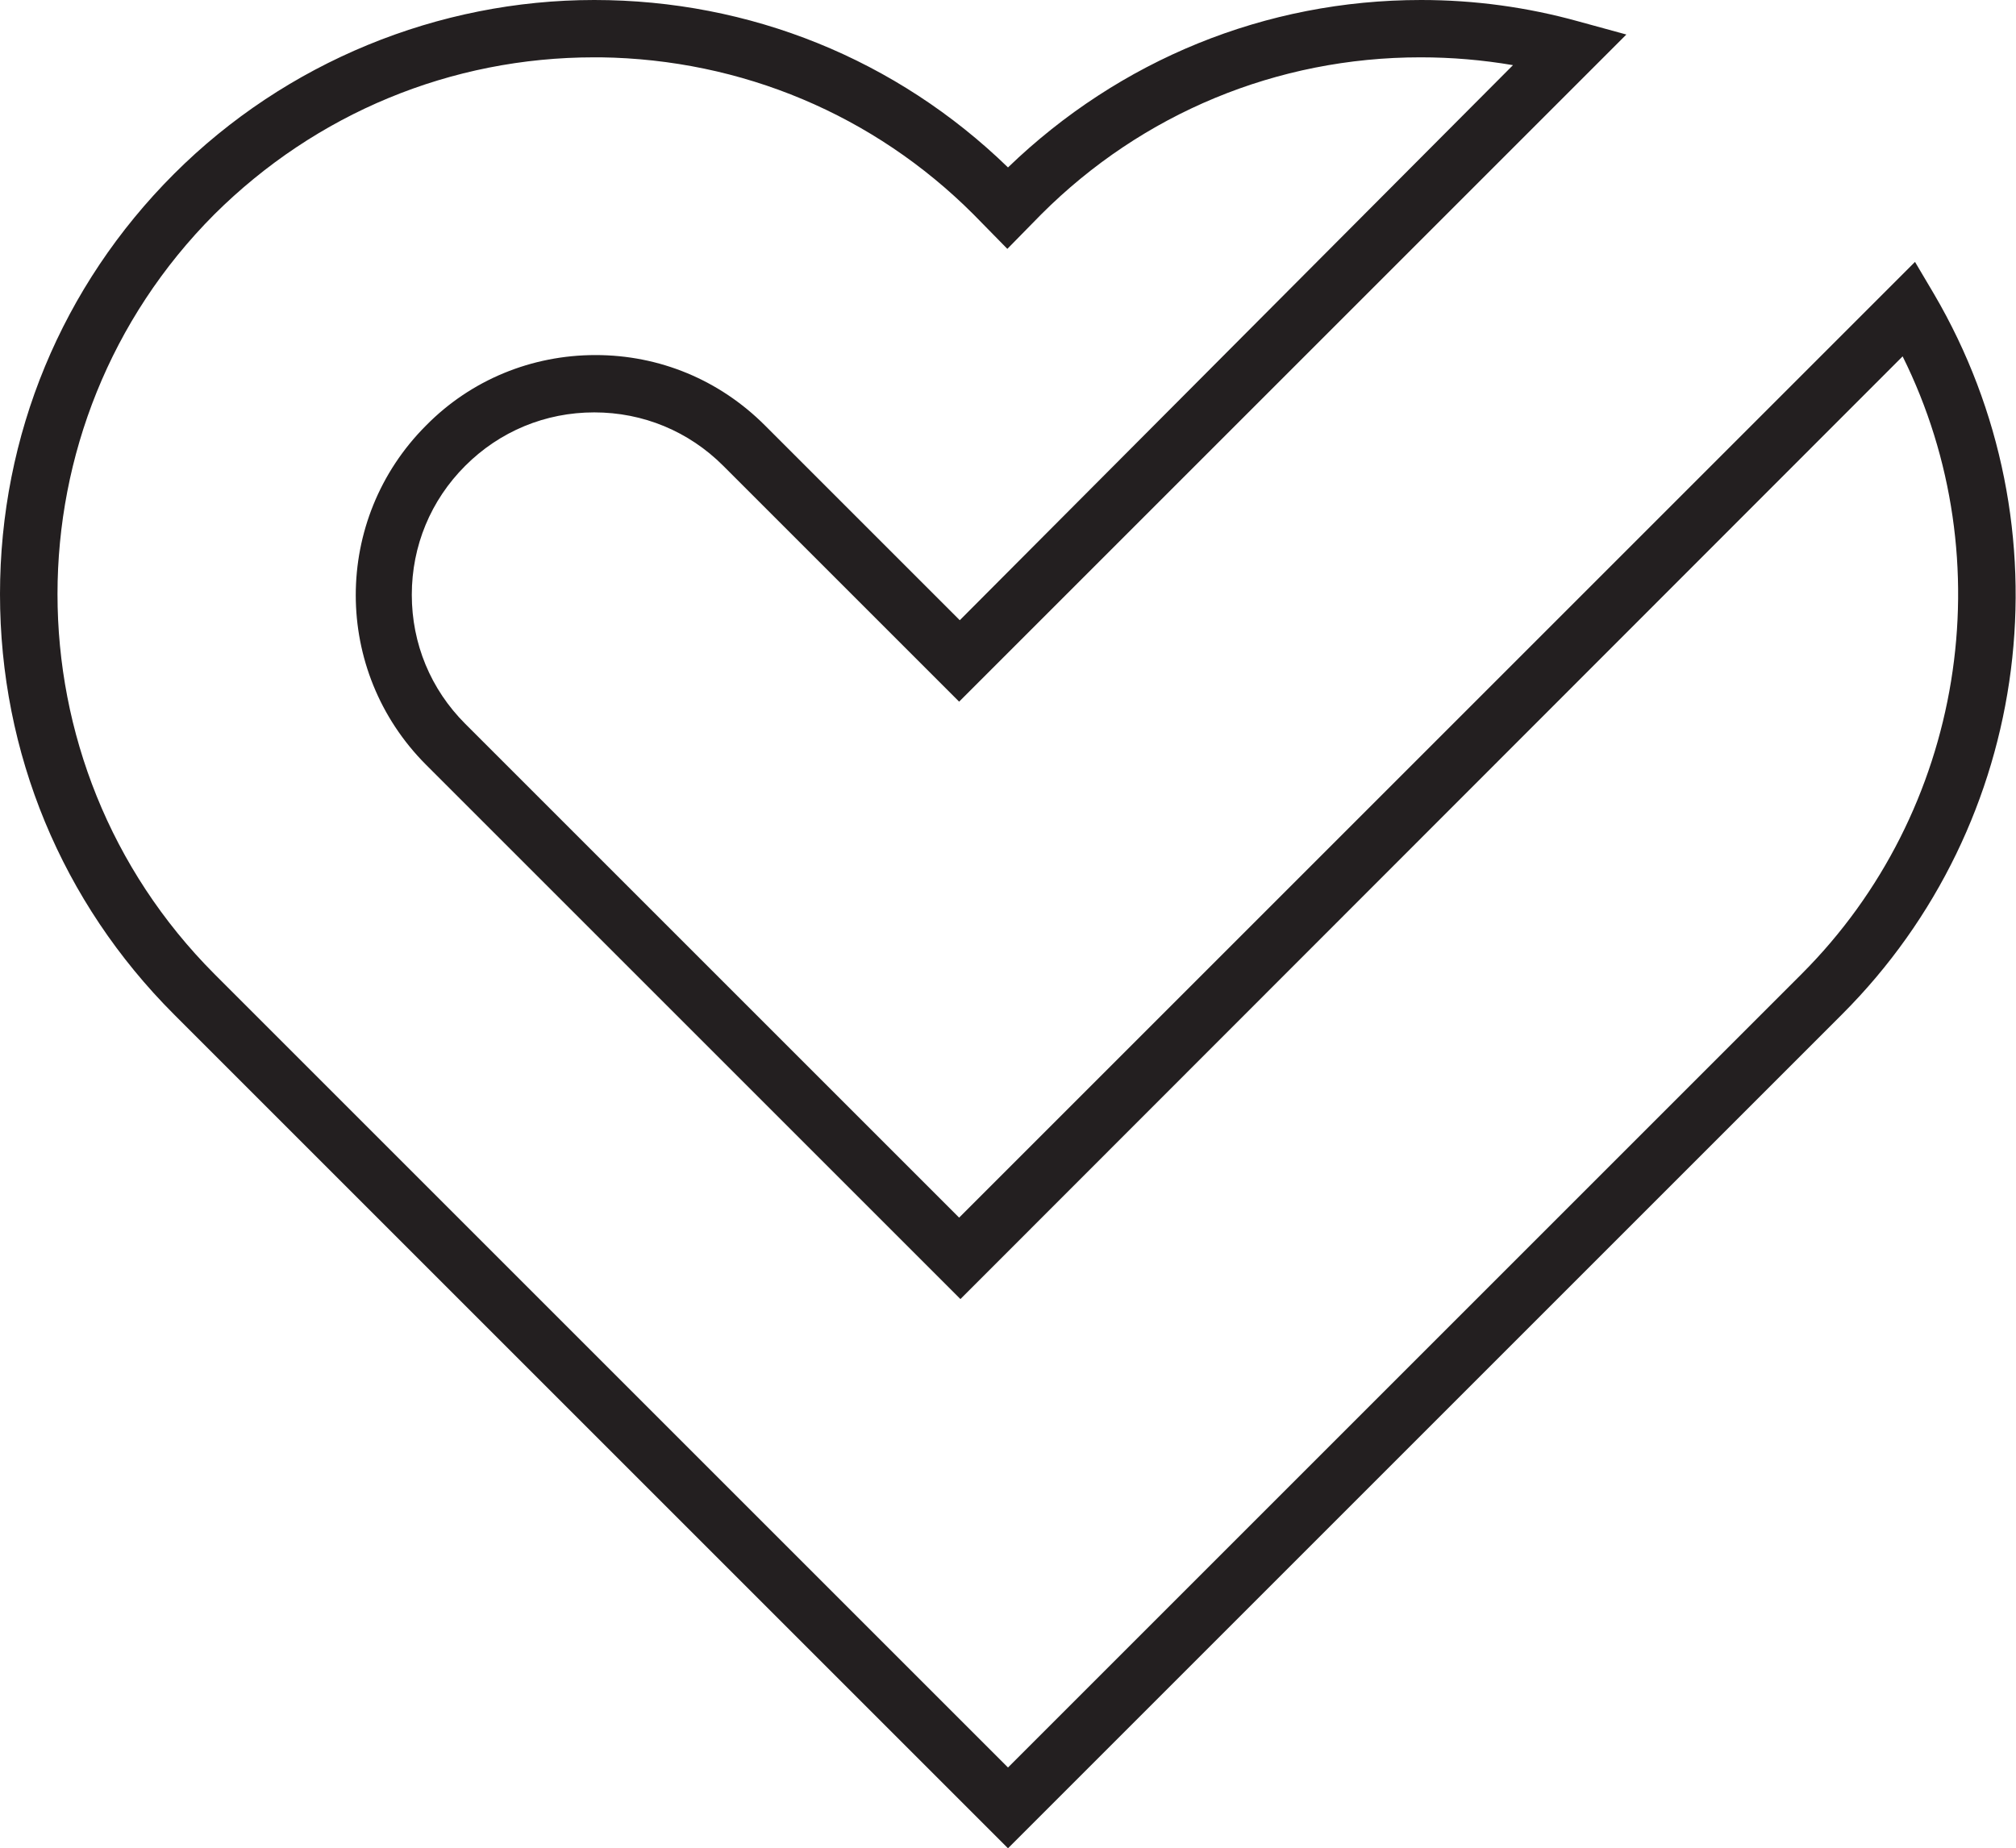
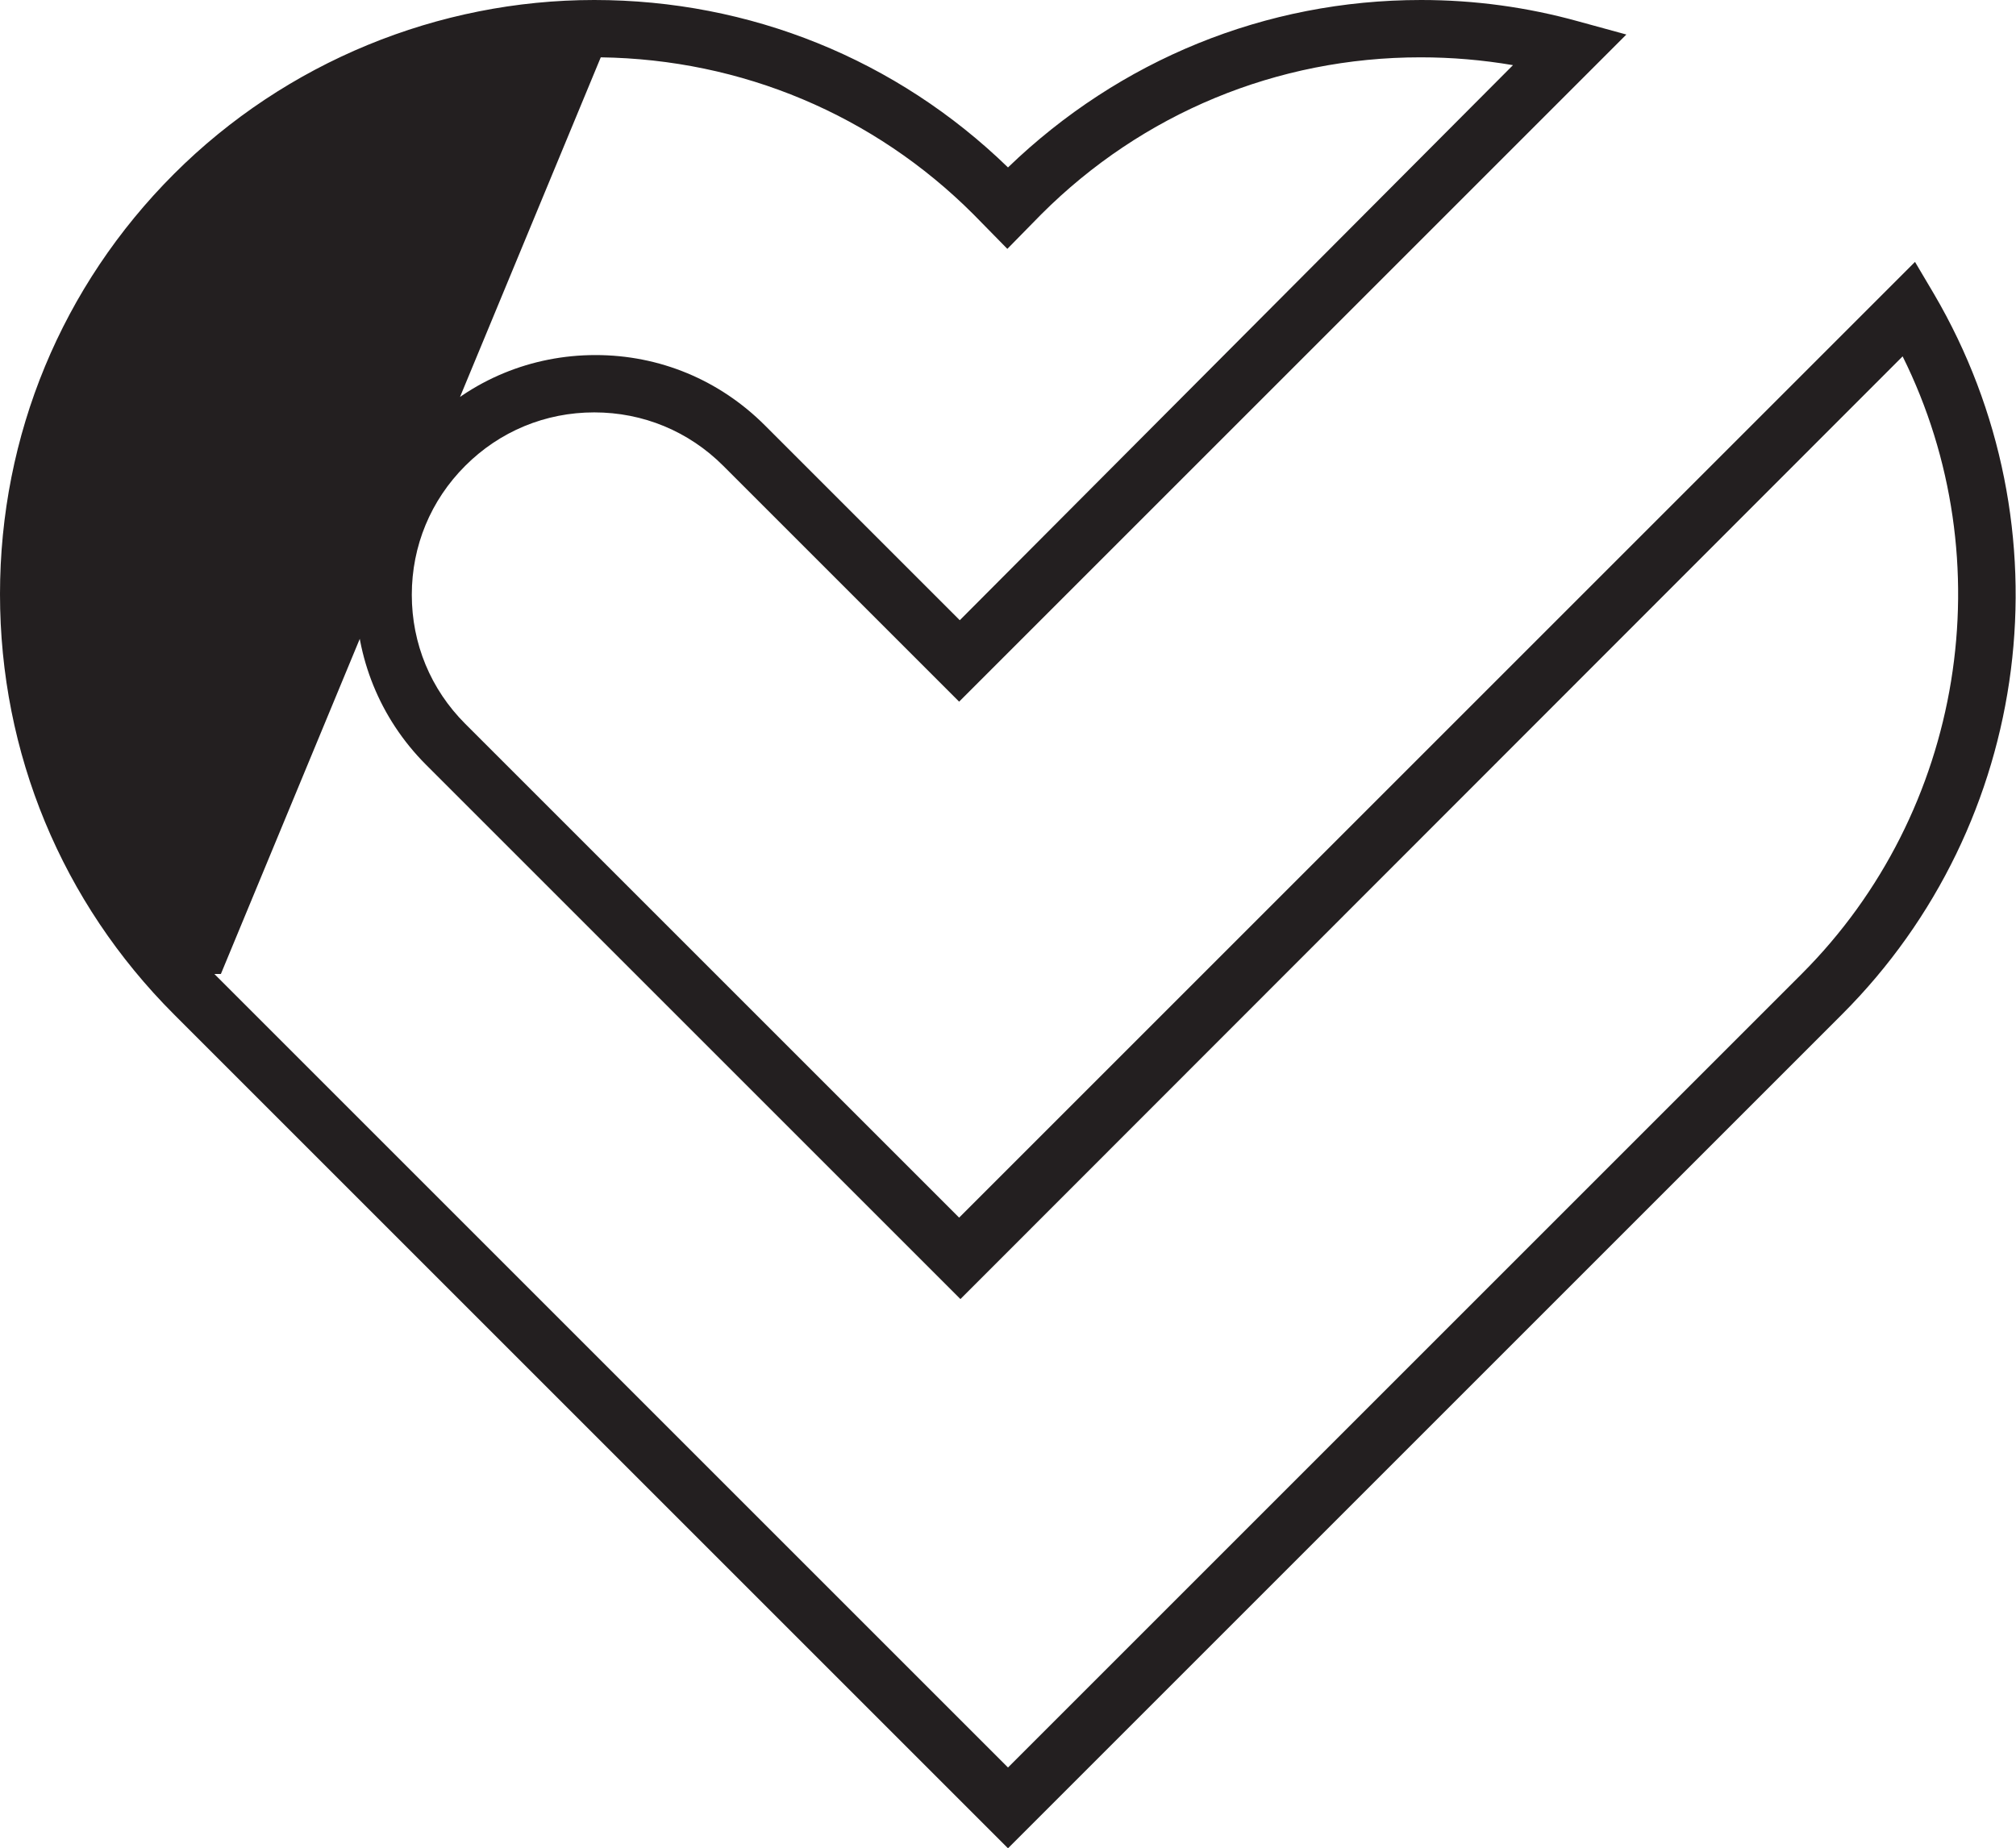
<svg xmlns="http://www.w3.org/2000/svg" id="Layer_2" viewBox="0 0 30.94 28.37">
  <defs>
    <style>.cls-1{fill:#231f20;}</style>
  </defs>
  <g id="Layer_1-2">
-     <path class="cls-1" d="M29.68,4.51l-.29-.49-14.67,14.67-7.58-7.58c-.53-.53-.82-1.23-.82-1.98s.29-1.45,.82-1.98c.53-.53,1.23-.82,1.98-.82s1.45,.29,1.98,.82l3.62,3.62L24.96,.53l-.73-.2C23.44,.11,22.63,0,21.81,0,19.42,0,17.18,.92,15.47,2.57c-1.71-1.66-3.96-2.57-6.35-2.57S4.39,.95,2.67,2.67,0,6.68,0,9.12s.95,4.73,2.67,6.45l12.8,12.8,12.8-12.8c2.93-2.93,3.51-7.48,1.41-11.06ZM9.22,.88c2.16,.03,4.19,.88,5.72,2.41l.52,.53,.52-.53c1.55-1.55,3.62-2.41,5.82-2.41,.48,0,.95,.04,1.42,.12L14.73,9.52l-2.99-2.99c-.7-.7-1.62-1.08-2.6-1.08s-1.91,.38-2.6,1.08c-1.44,1.44-1.44,3.77,0,5.21l8.2,8.2L29.2,5.47c1.56,3.14,.94,6.99-1.55,9.48l-12.18,12.18L3.29,14.95C.08,11.73,.08,6.51,3.29,3.29,4.85,1.74,6.92,.88,9.12,.88h.1Z" />
+     <path class="cls-1" d="M29.68,4.51l-.29-.49-14.67,14.67-7.58-7.58c-.53-.53-.82-1.23-.82-1.98s.29-1.45,.82-1.98c.53-.53,1.23-.82,1.98-.82s1.45,.29,1.98,.82l3.62,3.62L24.96,.53l-.73-.2C23.44,.11,22.63,0,21.81,0,19.42,0,17.18,.92,15.47,2.57c-1.71-1.66-3.96-2.57-6.35-2.57S4.39,.95,2.67,2.67,0,6.68,0,9.12s.95,4.73,2.67,6.45l12.8,12.8,12.8-12.8c2.93-2.93,3.51-7.48,1.41-11.06ZM9.22,.88c2.16,.03,4.19,.88,5.72,2.41l.52,.53,.52-.53c1.55-1.55,3.62-2.41,5.82-2.41,.48,0,.95,.04,1.42,.12L14.73,9.52l-2.99-2.99c-.7-.7-1.62-1.08-2.6-1.08s-1.91,.38-2.6,1.08c-1.44,1.44-1.44,3.77,0,5.21l8.2,8.2L29.2,5.47c1.56,3.14,.94,6.99-1.55,9.48l-12.18,12.18L3.29,14.95h.1Z" />
  </g>
</svg>